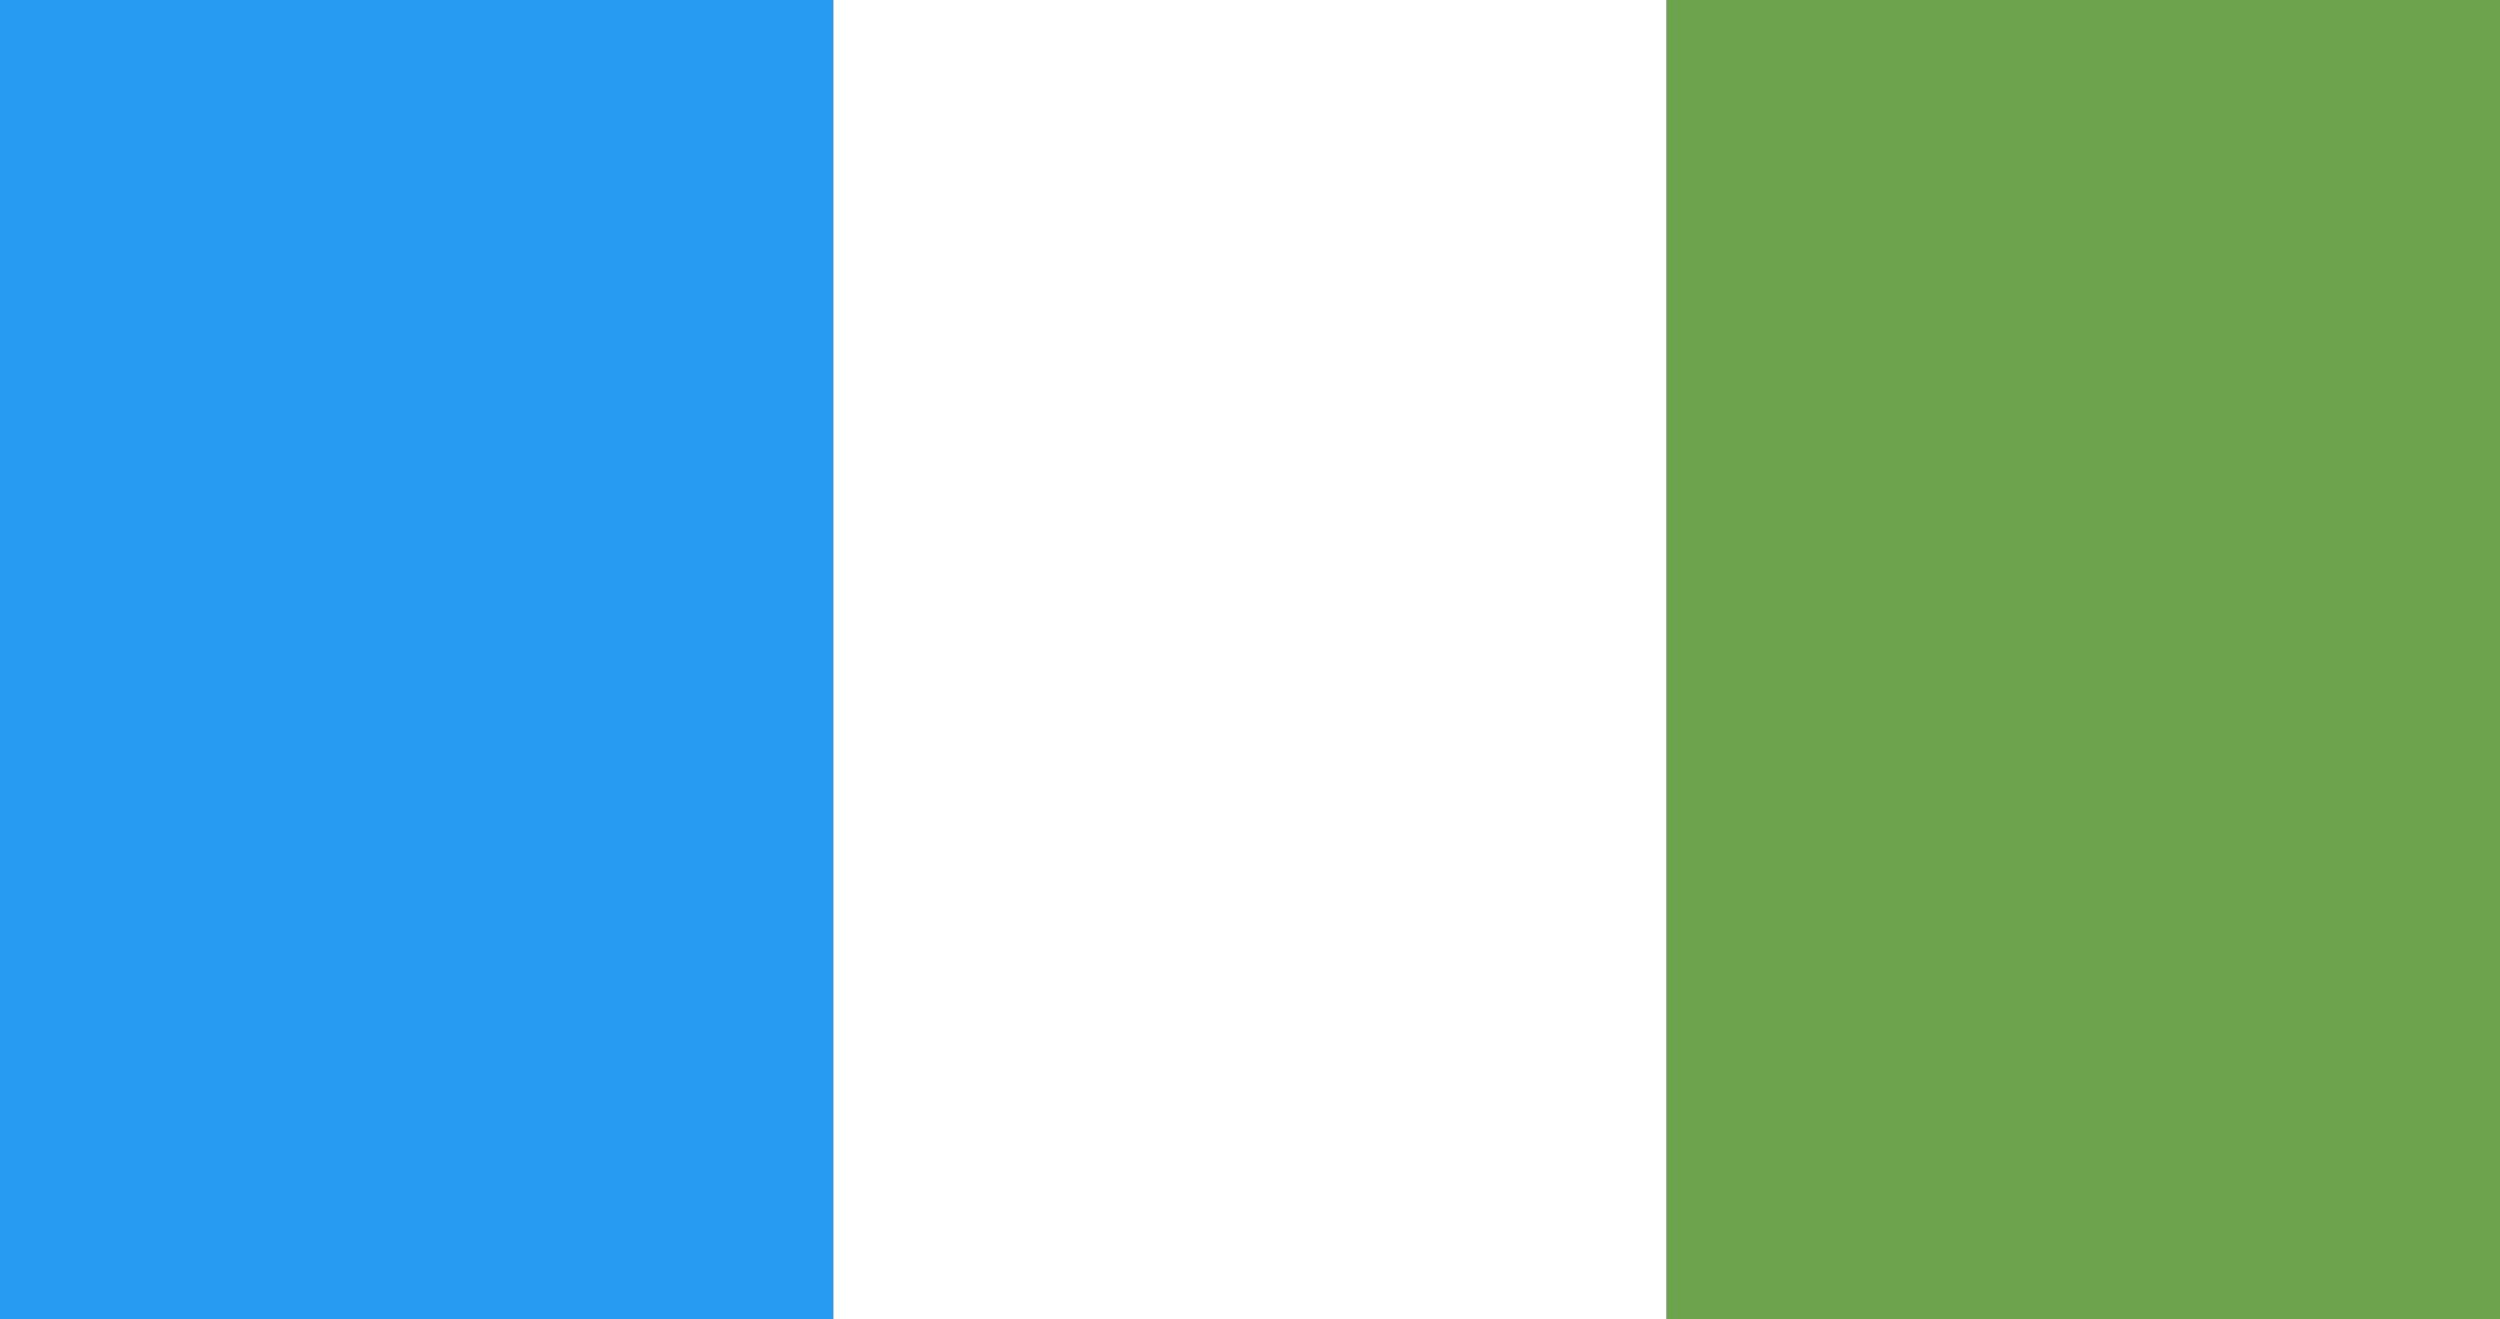
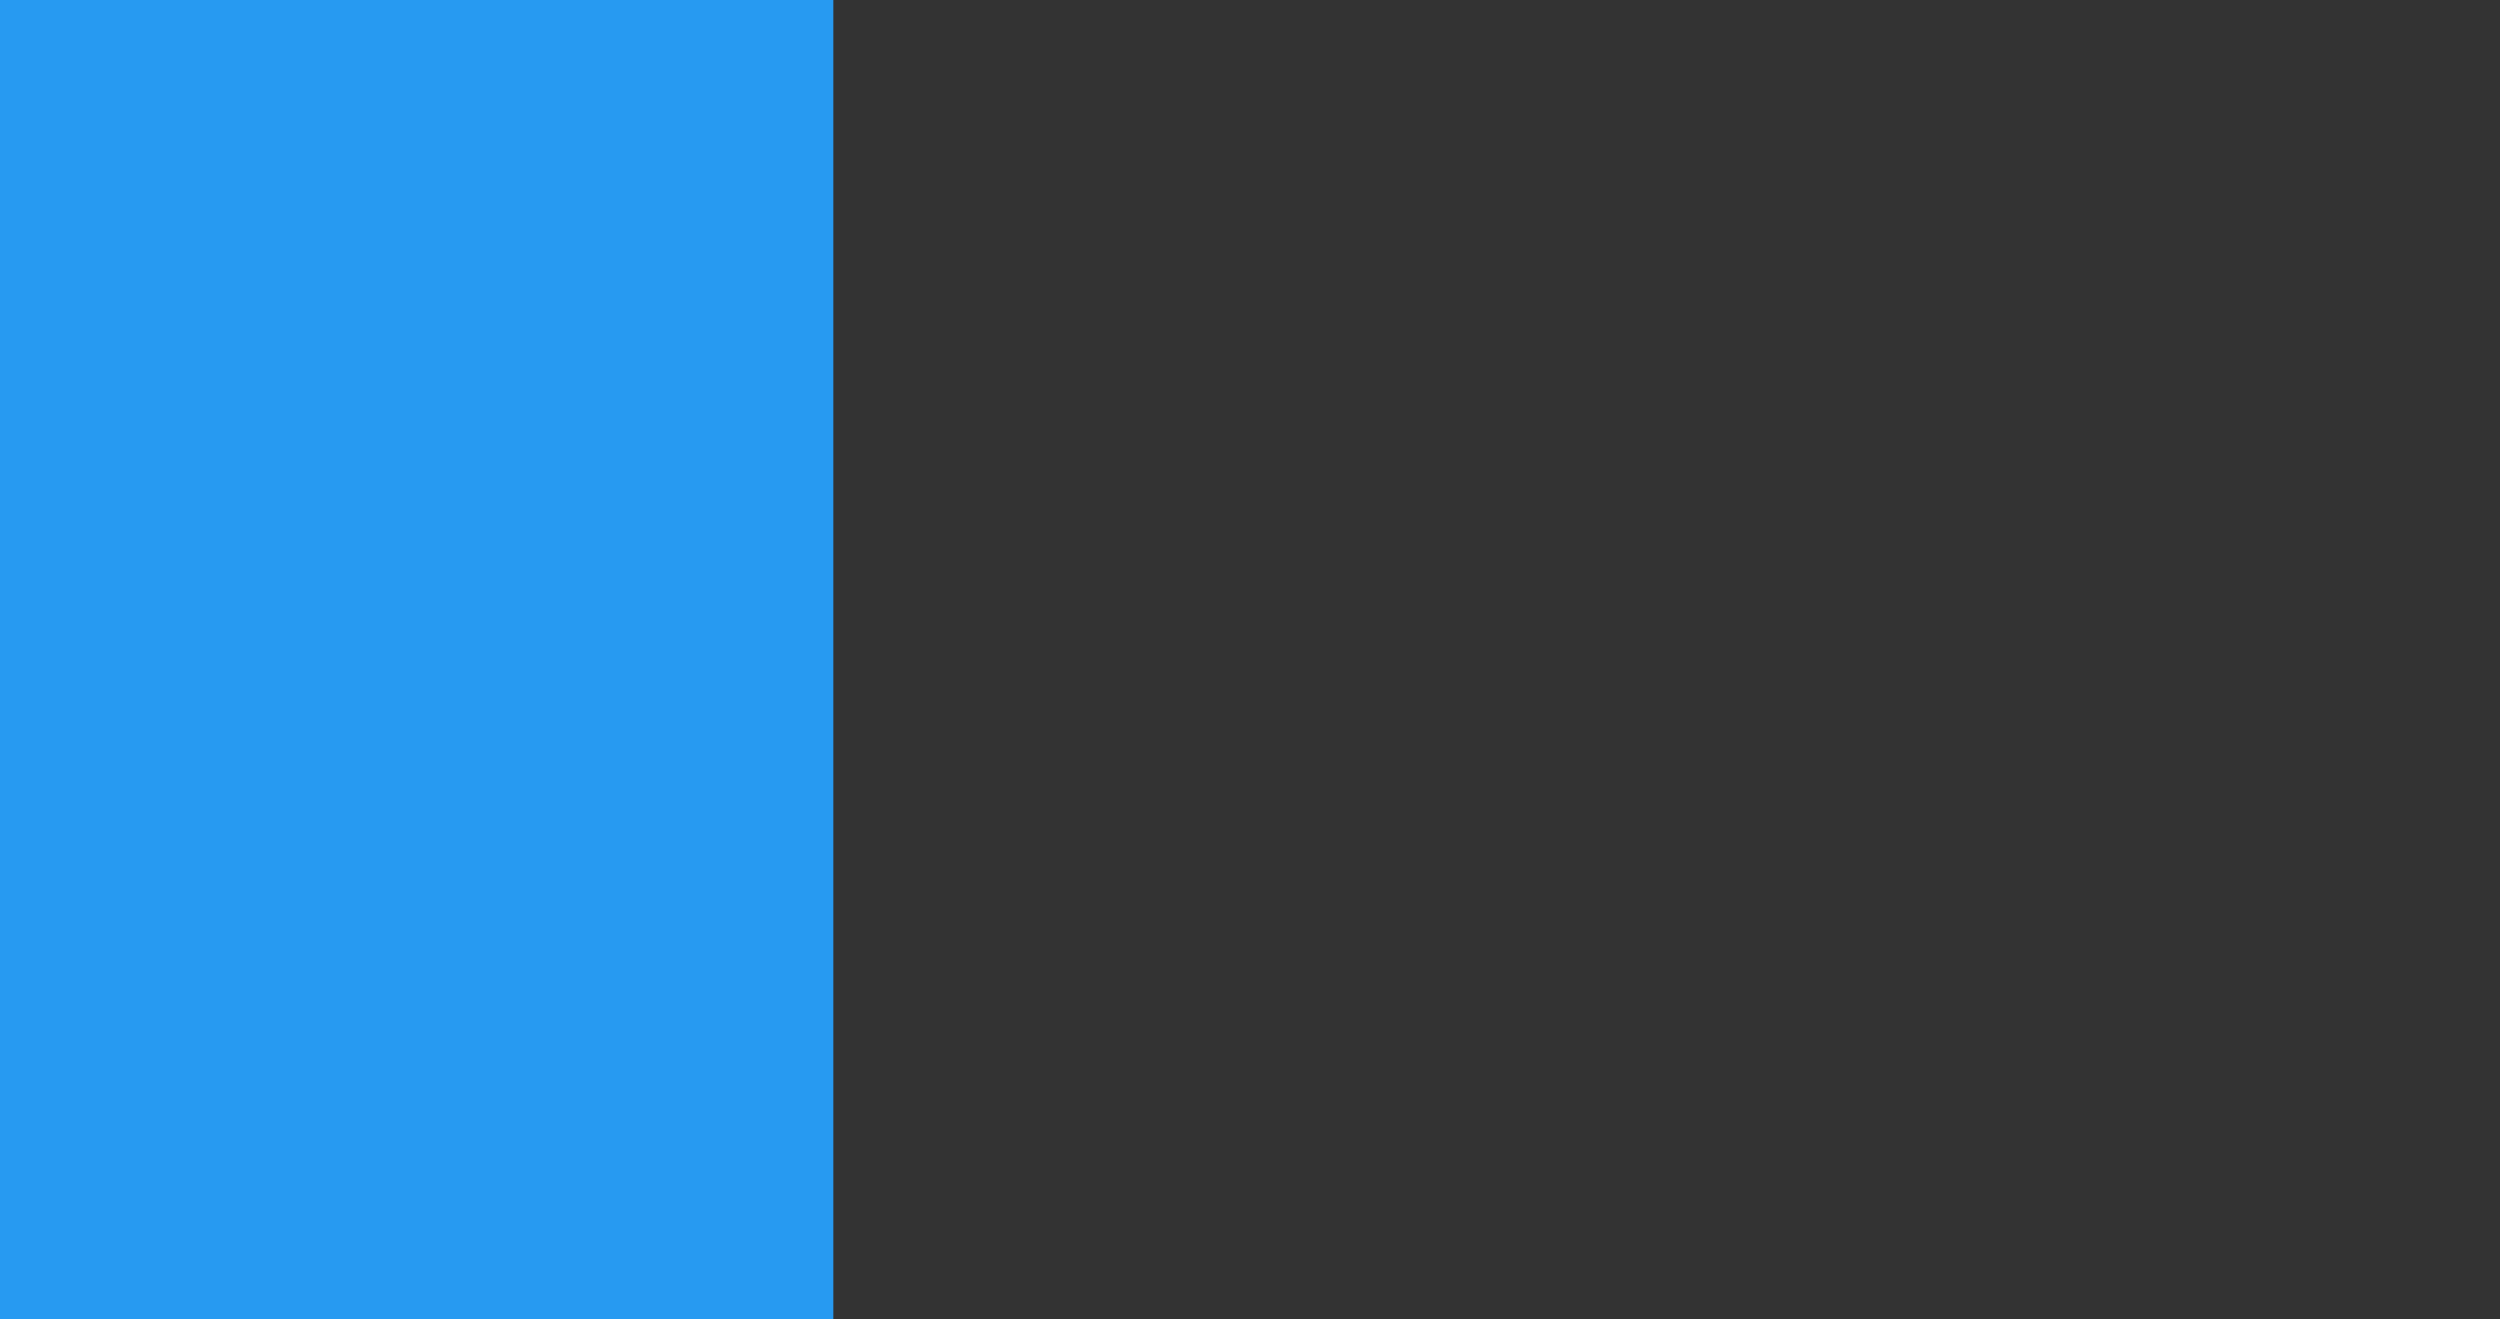
<svg xmlns="http://www.w3.org/2000/svg" version="1.2" viewBox="0 0 3600 1900" width="3600" height="1900">
  <rect x="0" y="0" width="3600" height="1900" fill="#333333" stroke="none" />
  <title>panghompang flag</title>
  <style>
		.s0 { fill: #279af1 } 
		.s1 { fill: #ffffff } 
		.s2 { fill: #6da34d } 
	</style>
  <path id="Background" class="s0" d="m0 0h1200v1900h-1200z" />
-   <path id="Layer 1" class="s1" d="m1200 0h1200v1900h-1200z" />
-   <path id="Layer 1 copy" class="s2" d="m2400 0h1200v1900h-1200z" />
</svg>